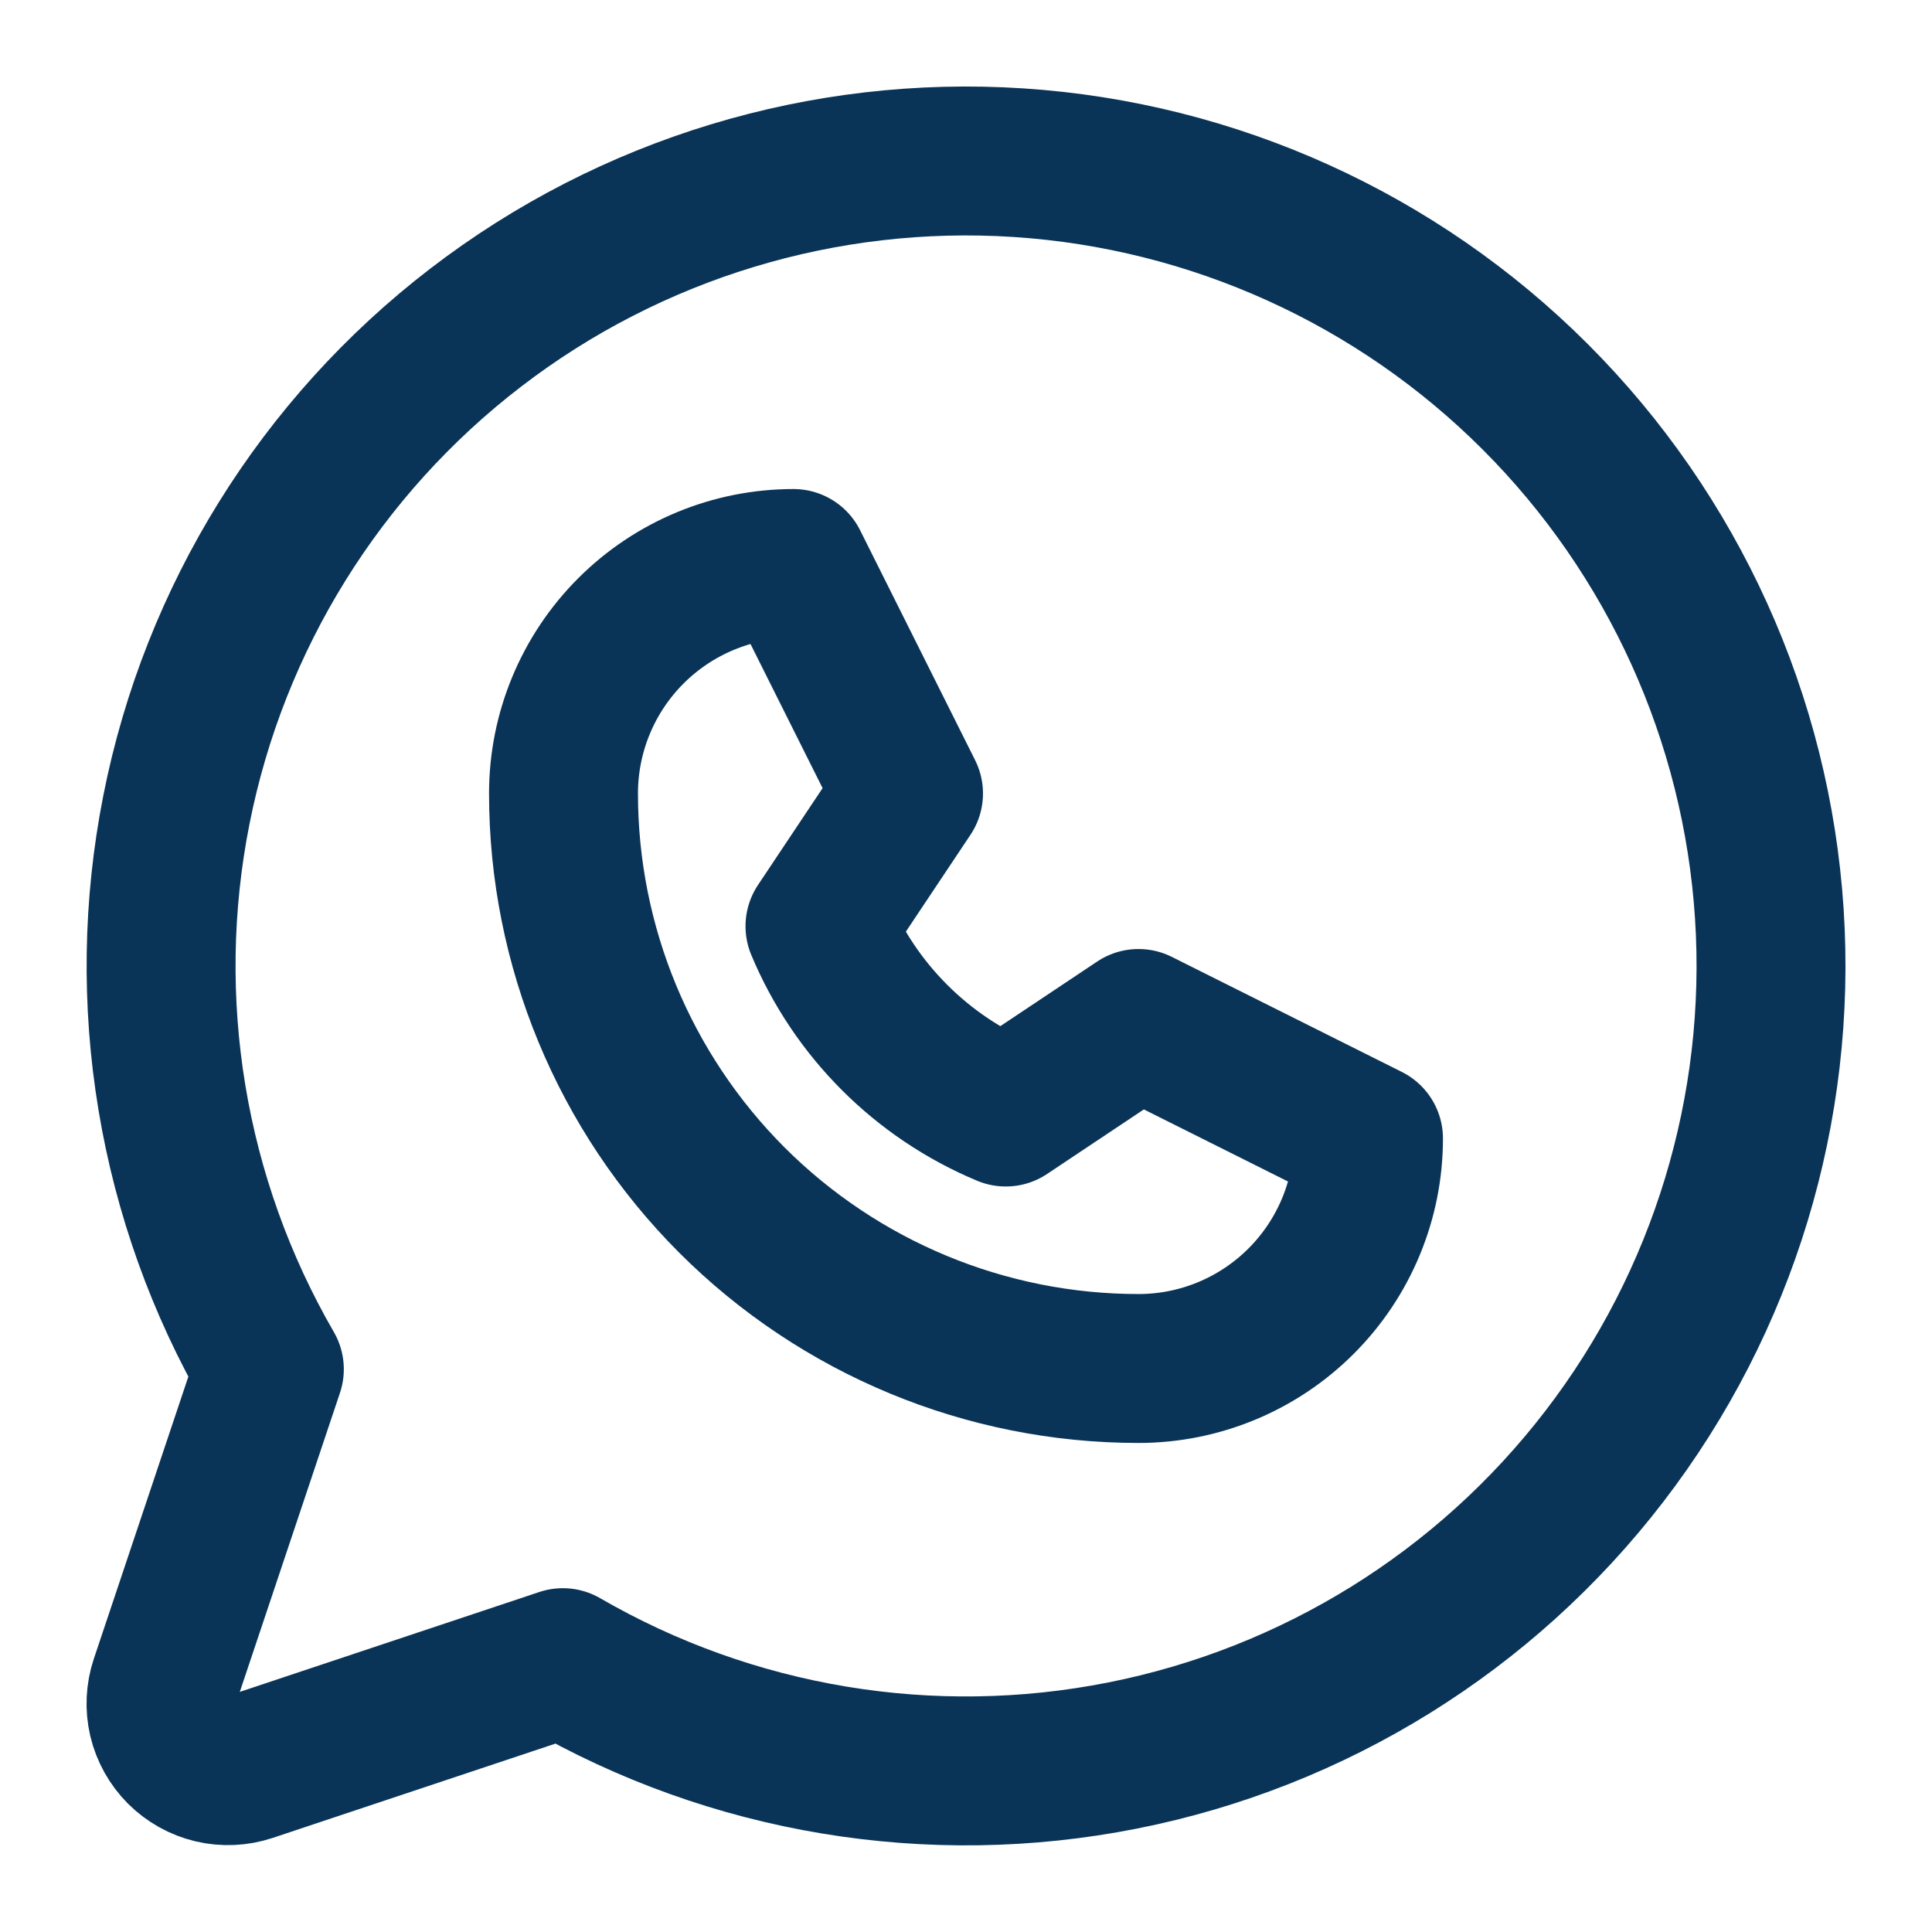
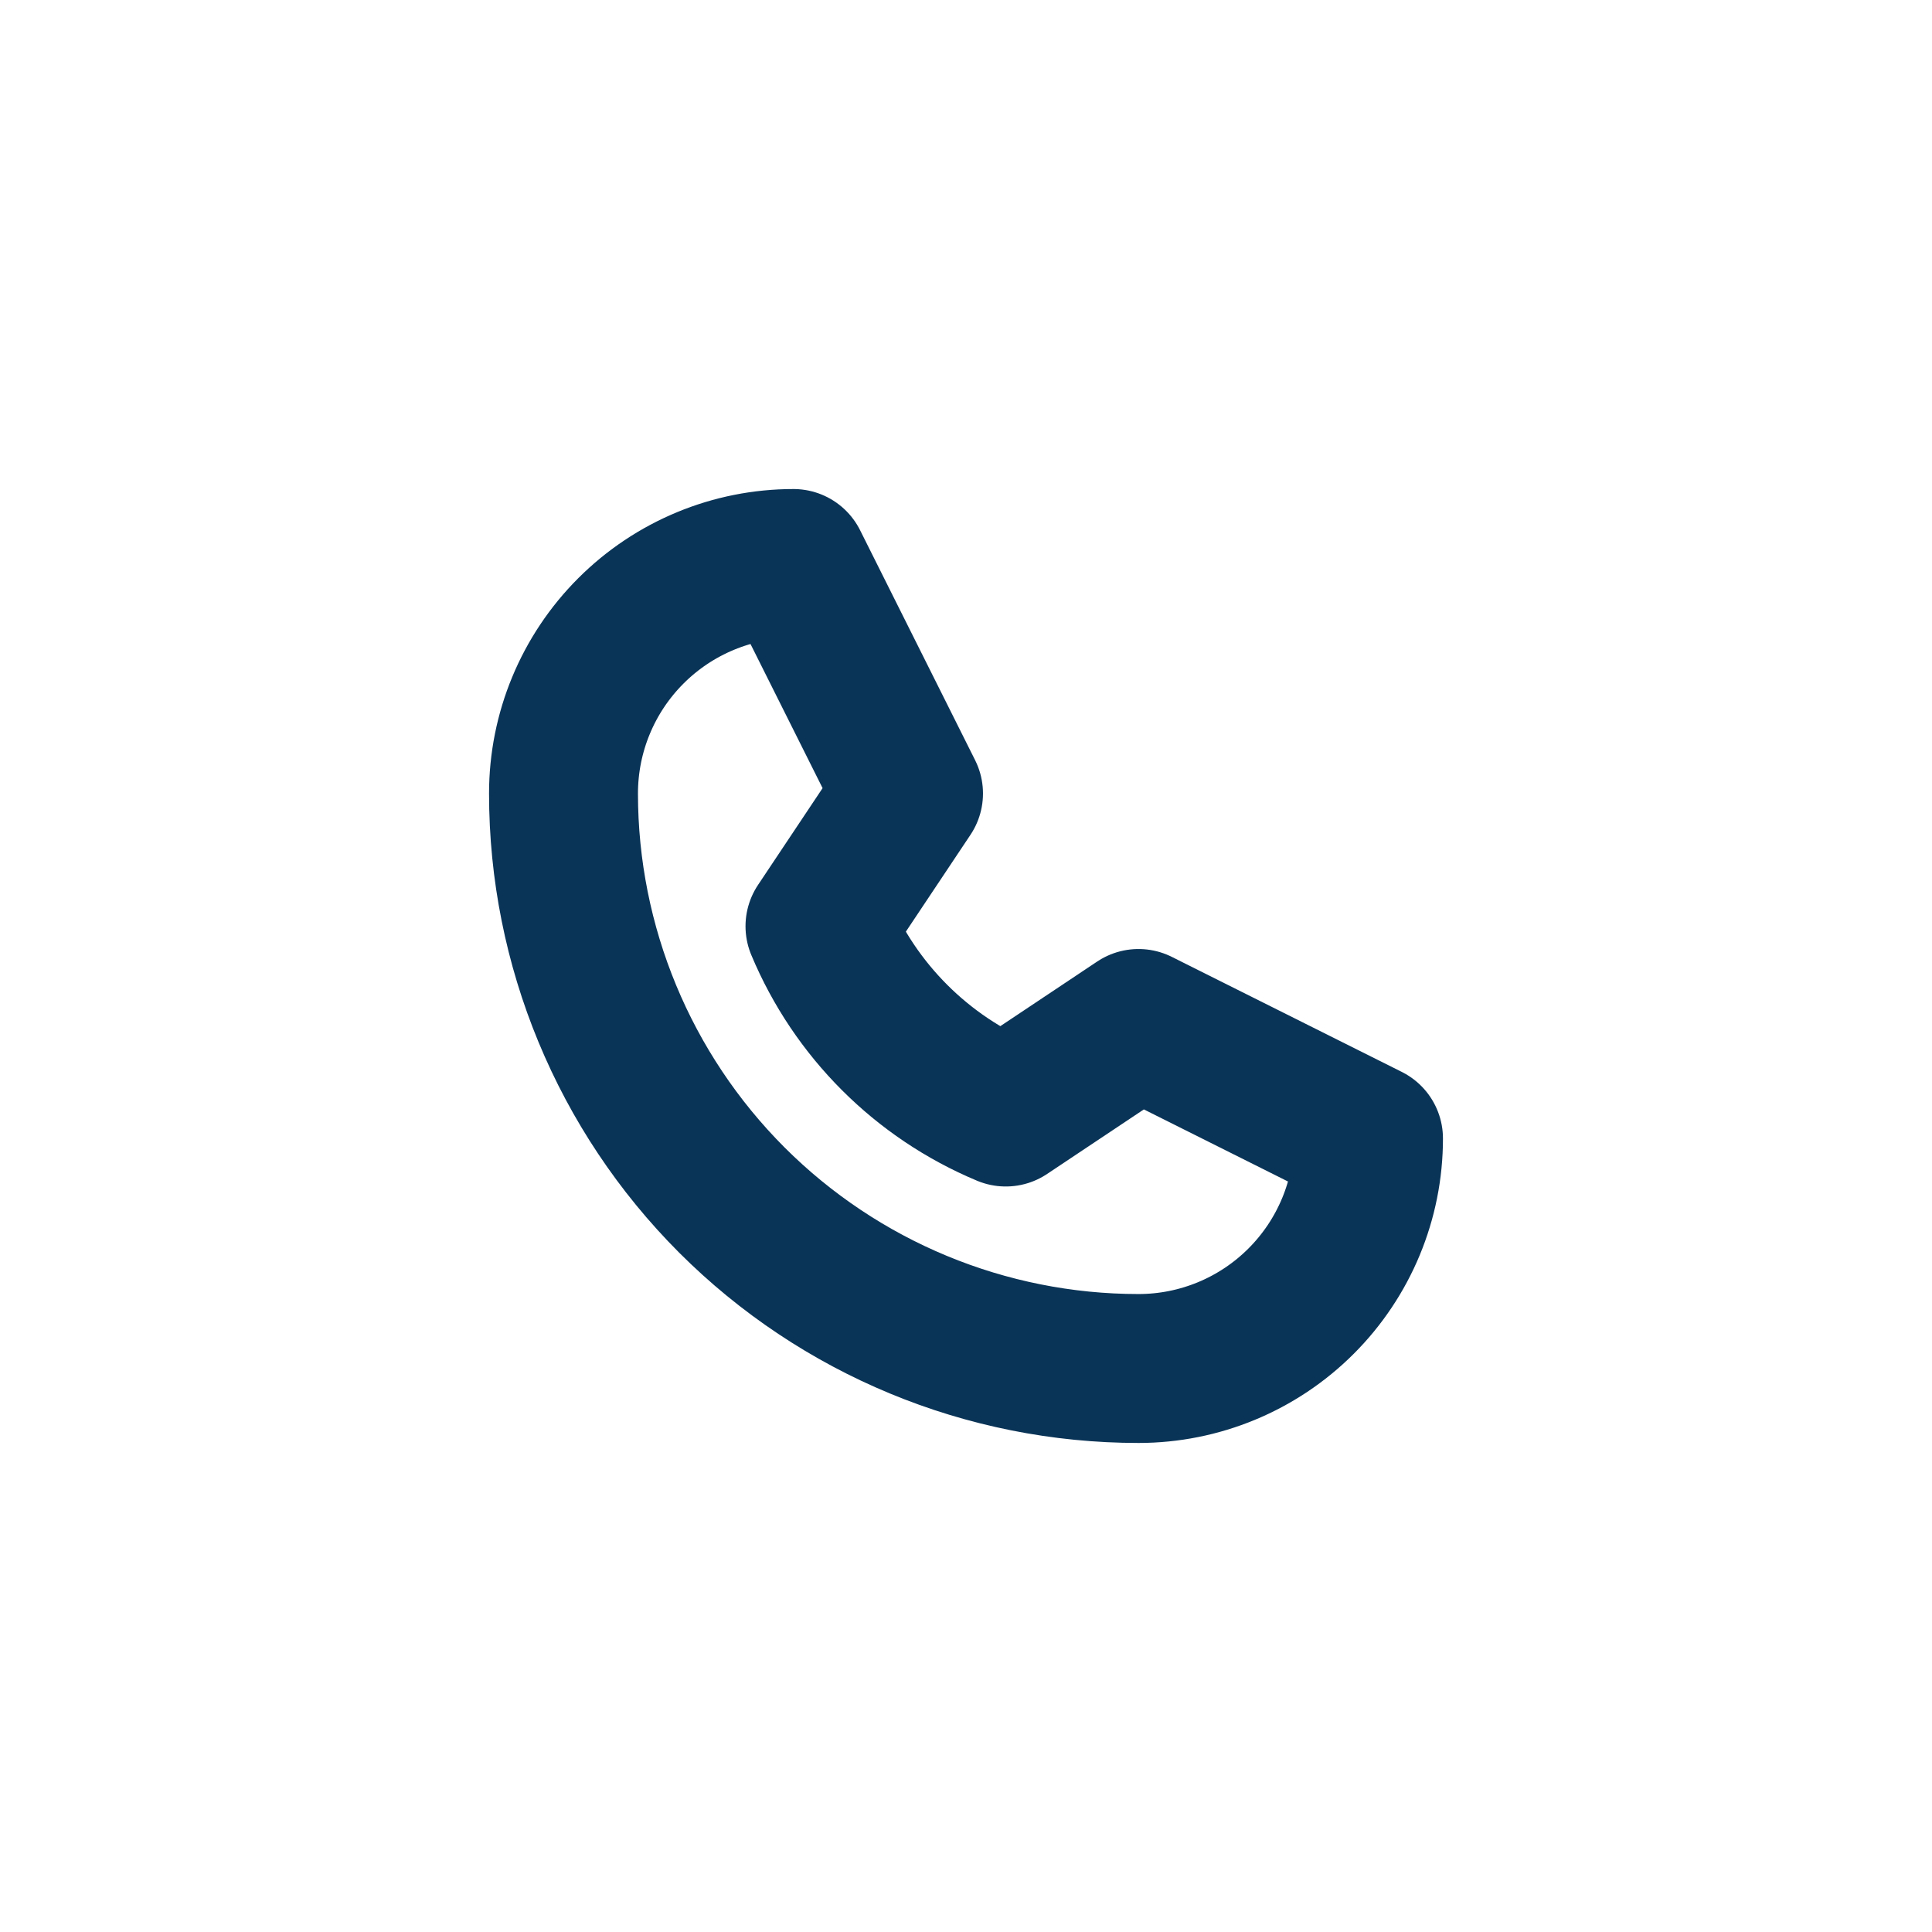
<svg xmlns="http://www.w3.org/2000/svg" width="24" height="24" viewBox="0 0 24 24" fill="none">
  <path d="M7 9.857C7 9.099 7.301 8.373 7.837 7.837C8.373 7.301 9.099 7 9.857 7L11.286 9.857L10.186 11.506C10.622 12.549 11.451 13.378 12.494 13.814L14.143 12.714L17 14.143C17 14.901 16.699 15.627 16.163 16.163C15.627 16.699 14.901 17 14.143 17C12.248 17 10.432 16.247 9.092 14.908C7.753 13.568 7 11.752 7 9.857Z" stroke="#0A3457" stroke-width="1.85" stroke-linecap="round" stroke-linejoin="round" />
-   <path d="M6.992 20.654C9.092 21.87 11.563 22.28 13.944 21.808C16.324 21.337 18.452 20.016 19.93 18.091C21.409 16.166 22.137 13.77 21.979 11.348C21.821 8.926 20.787 6.645 19.071 4.929C17.355 3.213 15.073 2.179 12.652 2.021C10.23 1.863 7.834 2.591 5.909 4.07C3.984 5.548 2.663 7.676 2.192 10.056C1.72 12.437 2.13 14.908 3.346 17.009L2.043 20.899C1.994 21.046 1.987 21.203 2.022 21.354C2.058 21.505 2.135 21.642 2.244 21.752C2.354 21.861 2.491 21.938 2.642 21.974C2.793 22.009 2.95 22.002 3.097 21.953L6.992 20.654Z" stroke="#0A3457" stroke-width="1.85" stroke-linecap="round" stroke-linejoin="round" />
</svg>